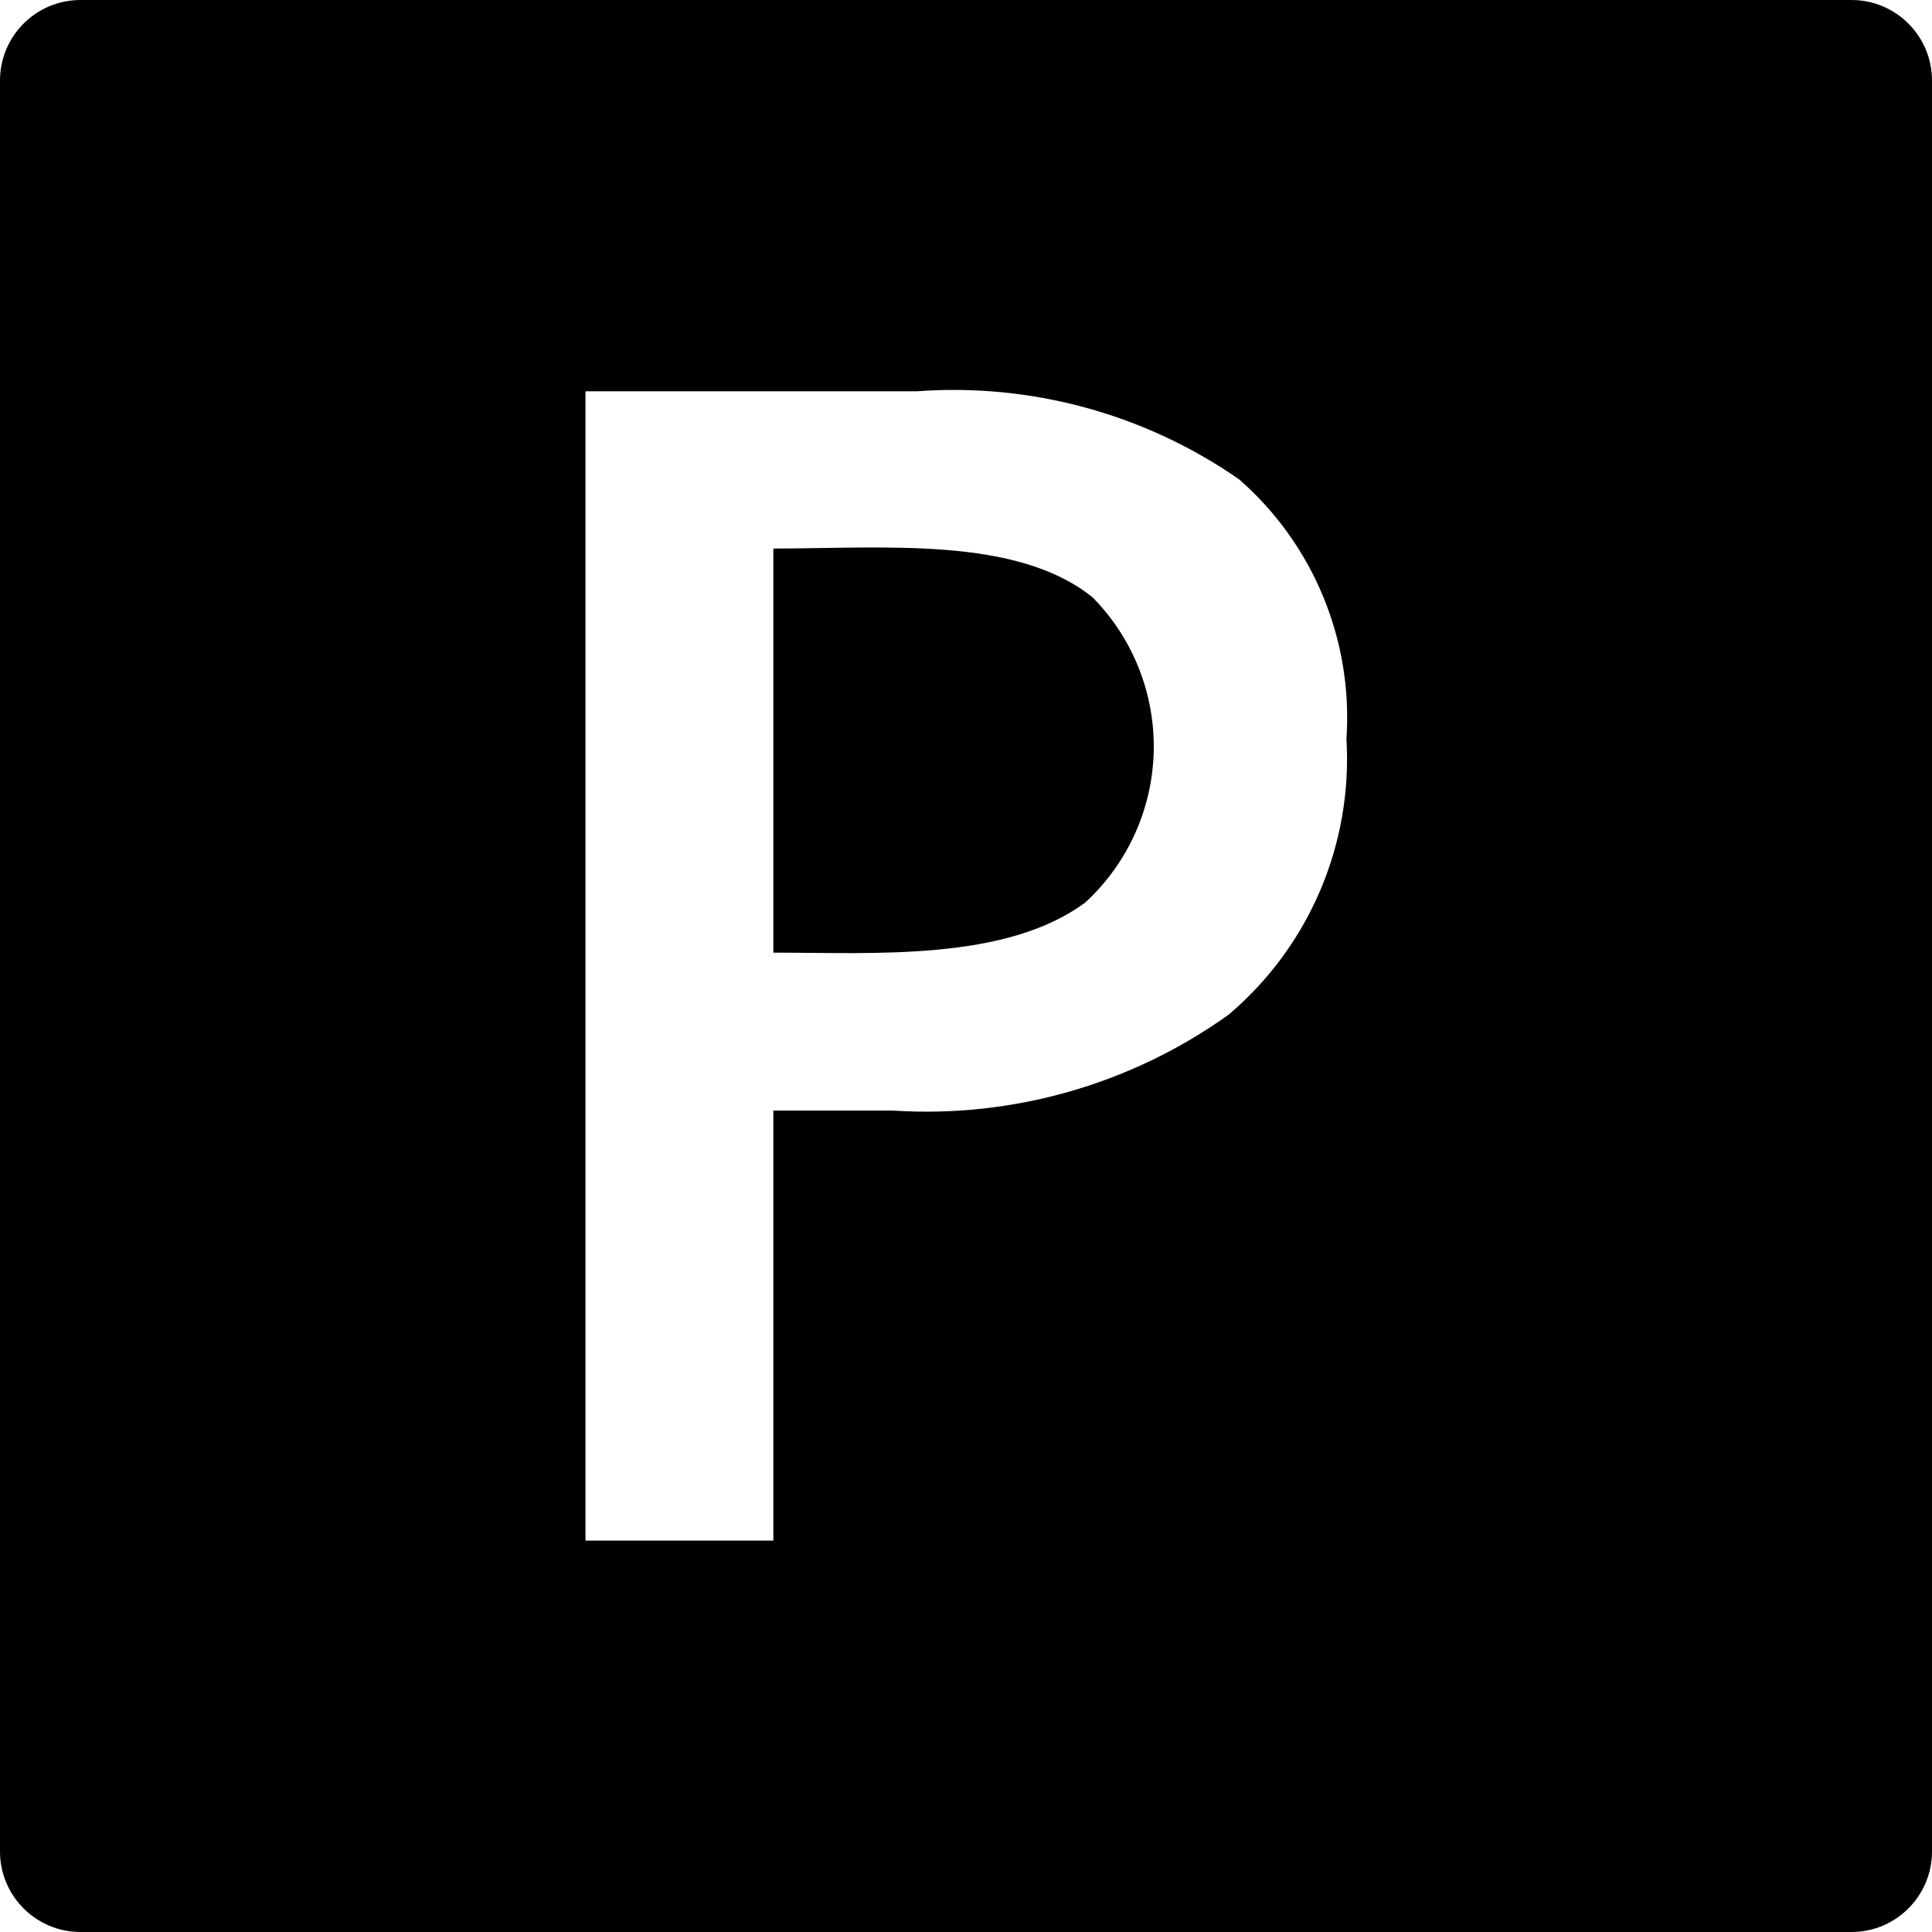
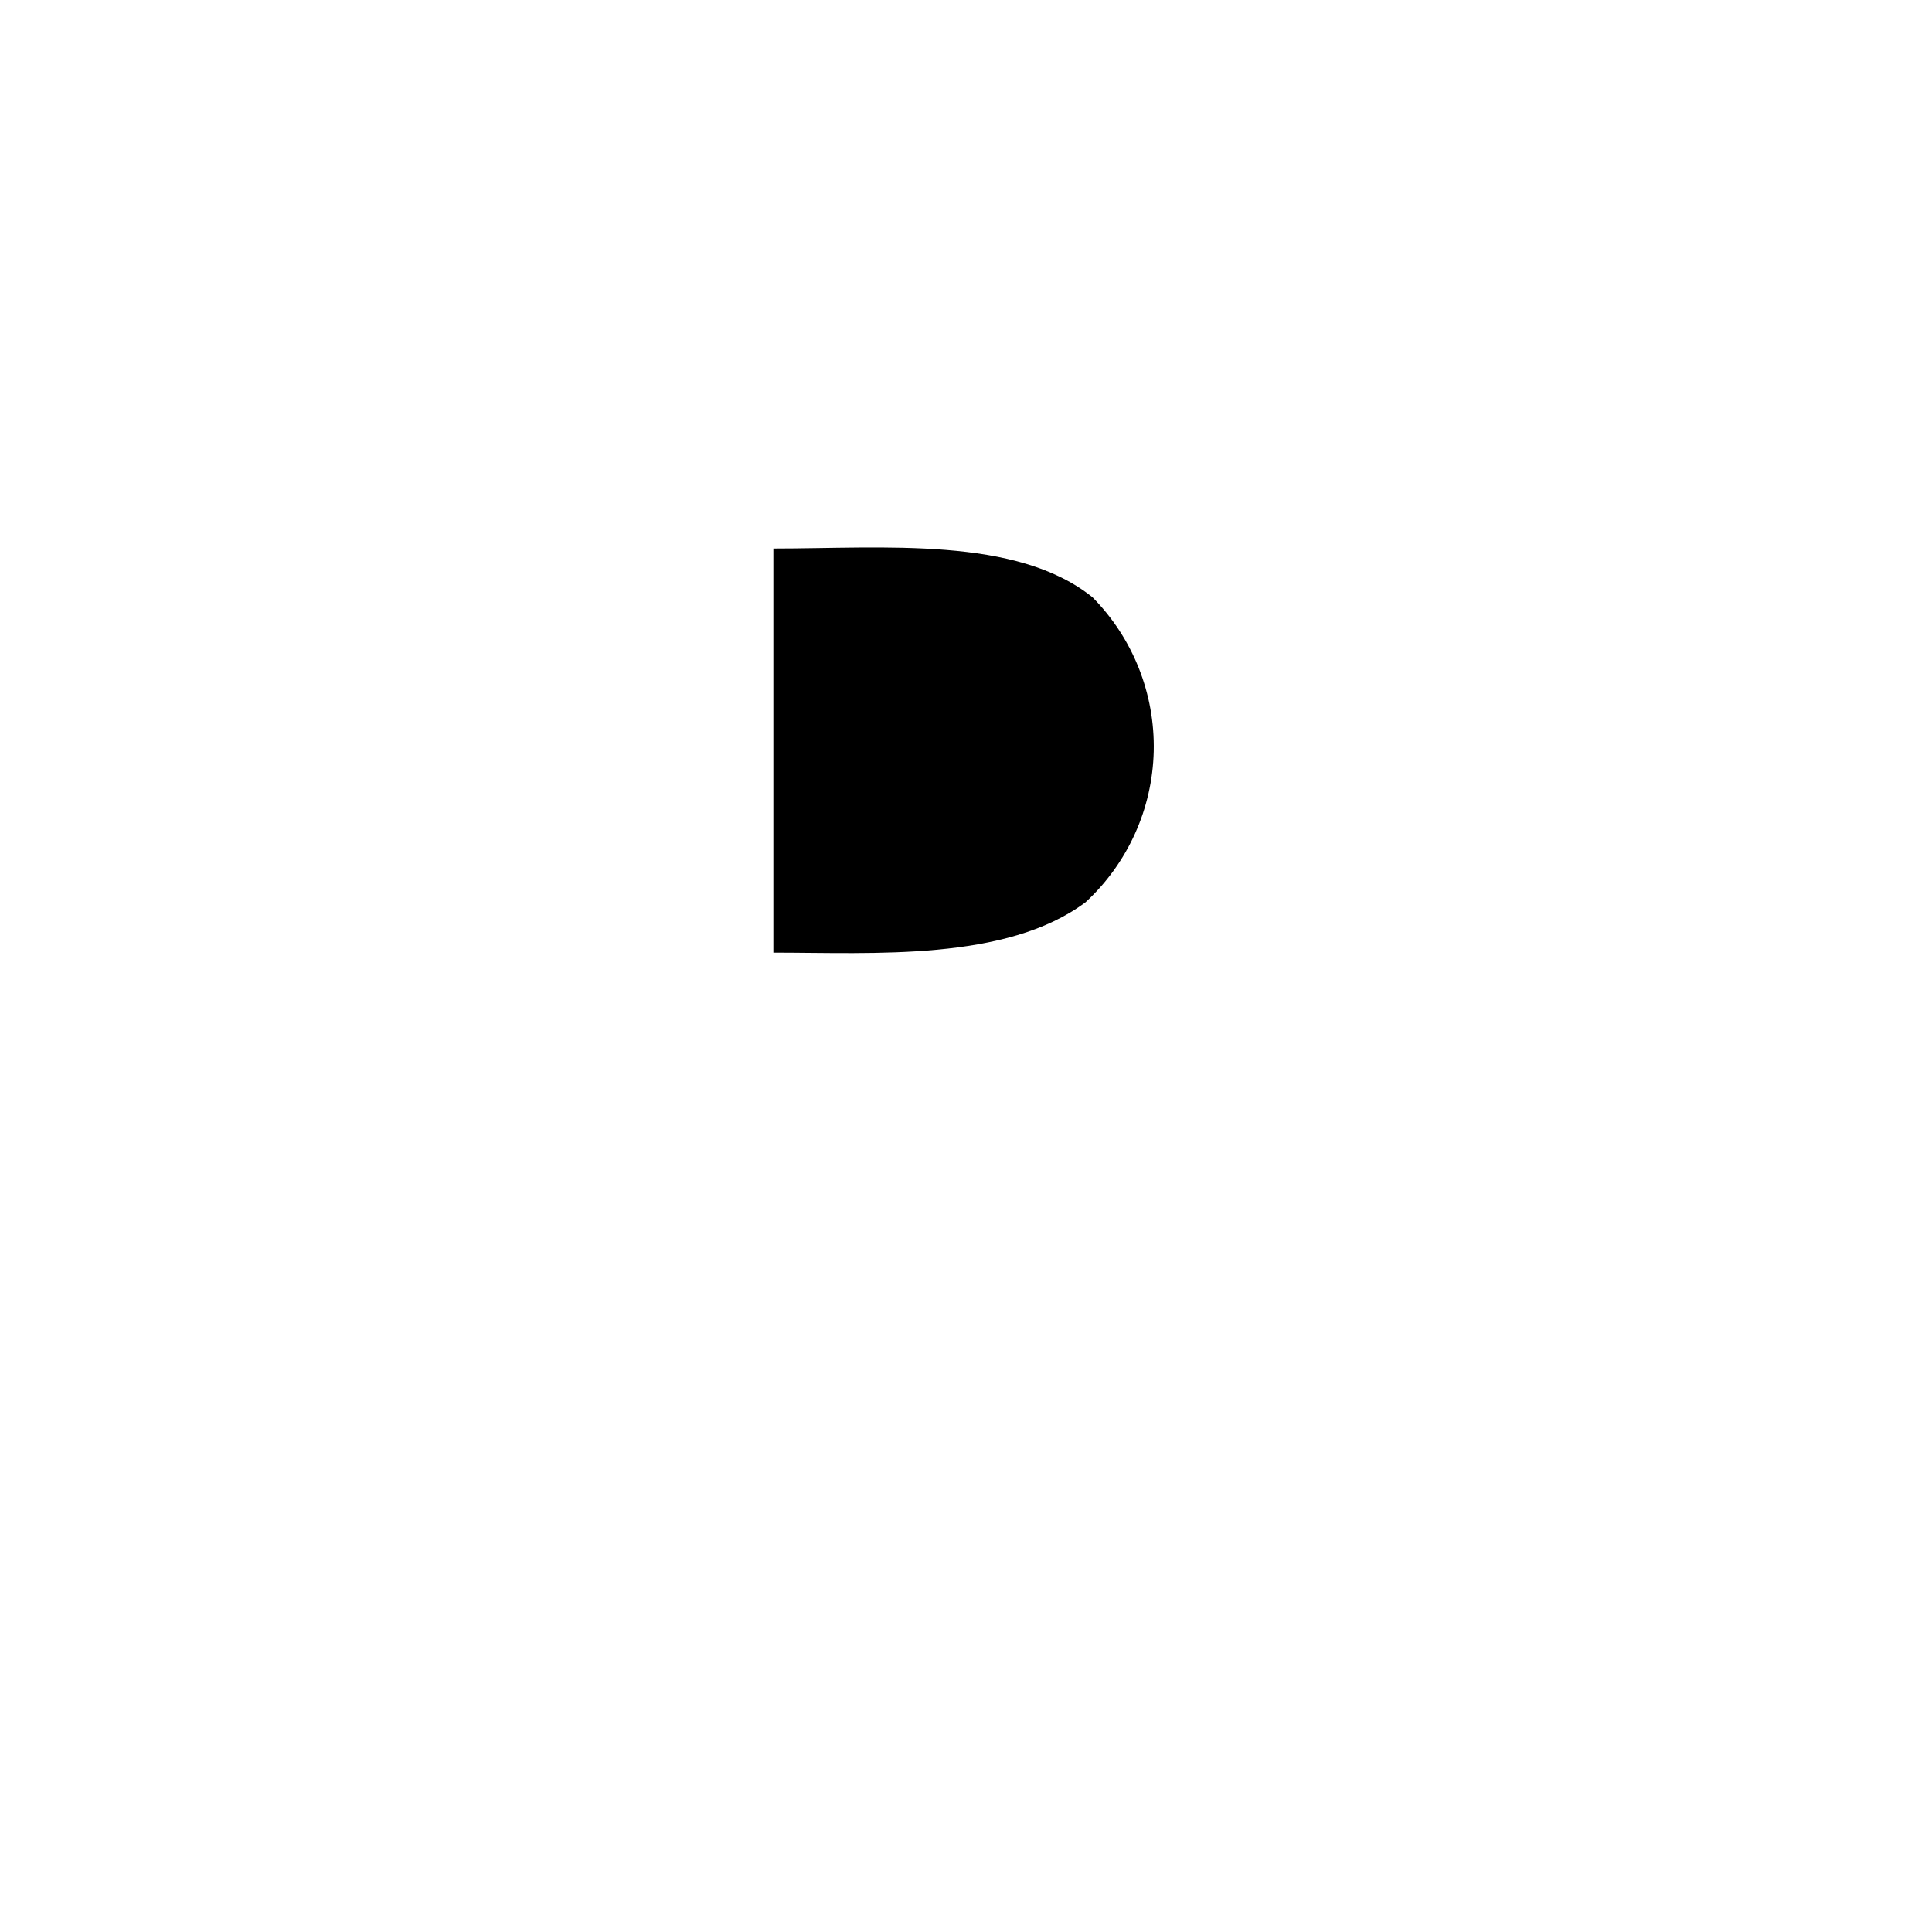
<svg xmlns="http://www.w3.org/2000/svg" width="24px" height="24px" viewBox="0 0 24 24" version="1.1">
  <title>Icon_Parking</title>
  <desc>Created with Sketch.</desc>
  <g id="Desktop-HD" stroke="none" stroke-width="1" fill="none" fill-rule="evenodd">
    <g id="0.0.0_Icons" transform="translate(-401, -317)" fill="#000000" fill-rule="nonzero">
      <g id="Icon_Parking" transform="translate(401, 317)">
-         <path d="M9.607,6.814 L9.607,11.834 C10.853,11.834 12.496,11.945 13.484,11.209 C14.009,10.725 14.315,10.048 14.332,9.333 C14.348,8.619 14.074,7.928 13.572,7.42 C12.625,6.658 10.98,6.814 9.607,6.814 Z" id="Path" />
-         <path d="M23,0 L1,0 C0.448,0 0,0.448 0,1 L0,23 C0,23.552 0.448,24 1,24 L23,24 C23.552,24 24,23.552 24,23 L24,1 C24,0.448 23.552,0 23,0 Z M15.262,12.605 C14.051,13.471 12.578,13.892 11.092,13.796 L9.607,13.796 L9.607,19.138 L7.273,19.138 L7.273,4.861 L11.384,4.861 C12.806,4.755 14.222,5.141 15.393,5.955 C16.316,6.762 16.809,7.954 16.726,9.178 C16.805,10.487 16.263,11.757 15.262,12.605 Z" id="Shape" />
+         <path d="M9.607,6.814 L9.607,11.834 C10.853,11.834 12.496,11.945 13.484,11.209 C14.009,10.725 14.315,10.048 14.332,9.333 C14.348,8.619 14.074,7.928 13.572,7.42 C12.625,6.658 10.98,6.814 9.607,6.814 " id="Path" />
      </g>
    </g>
  </g>
</svg>